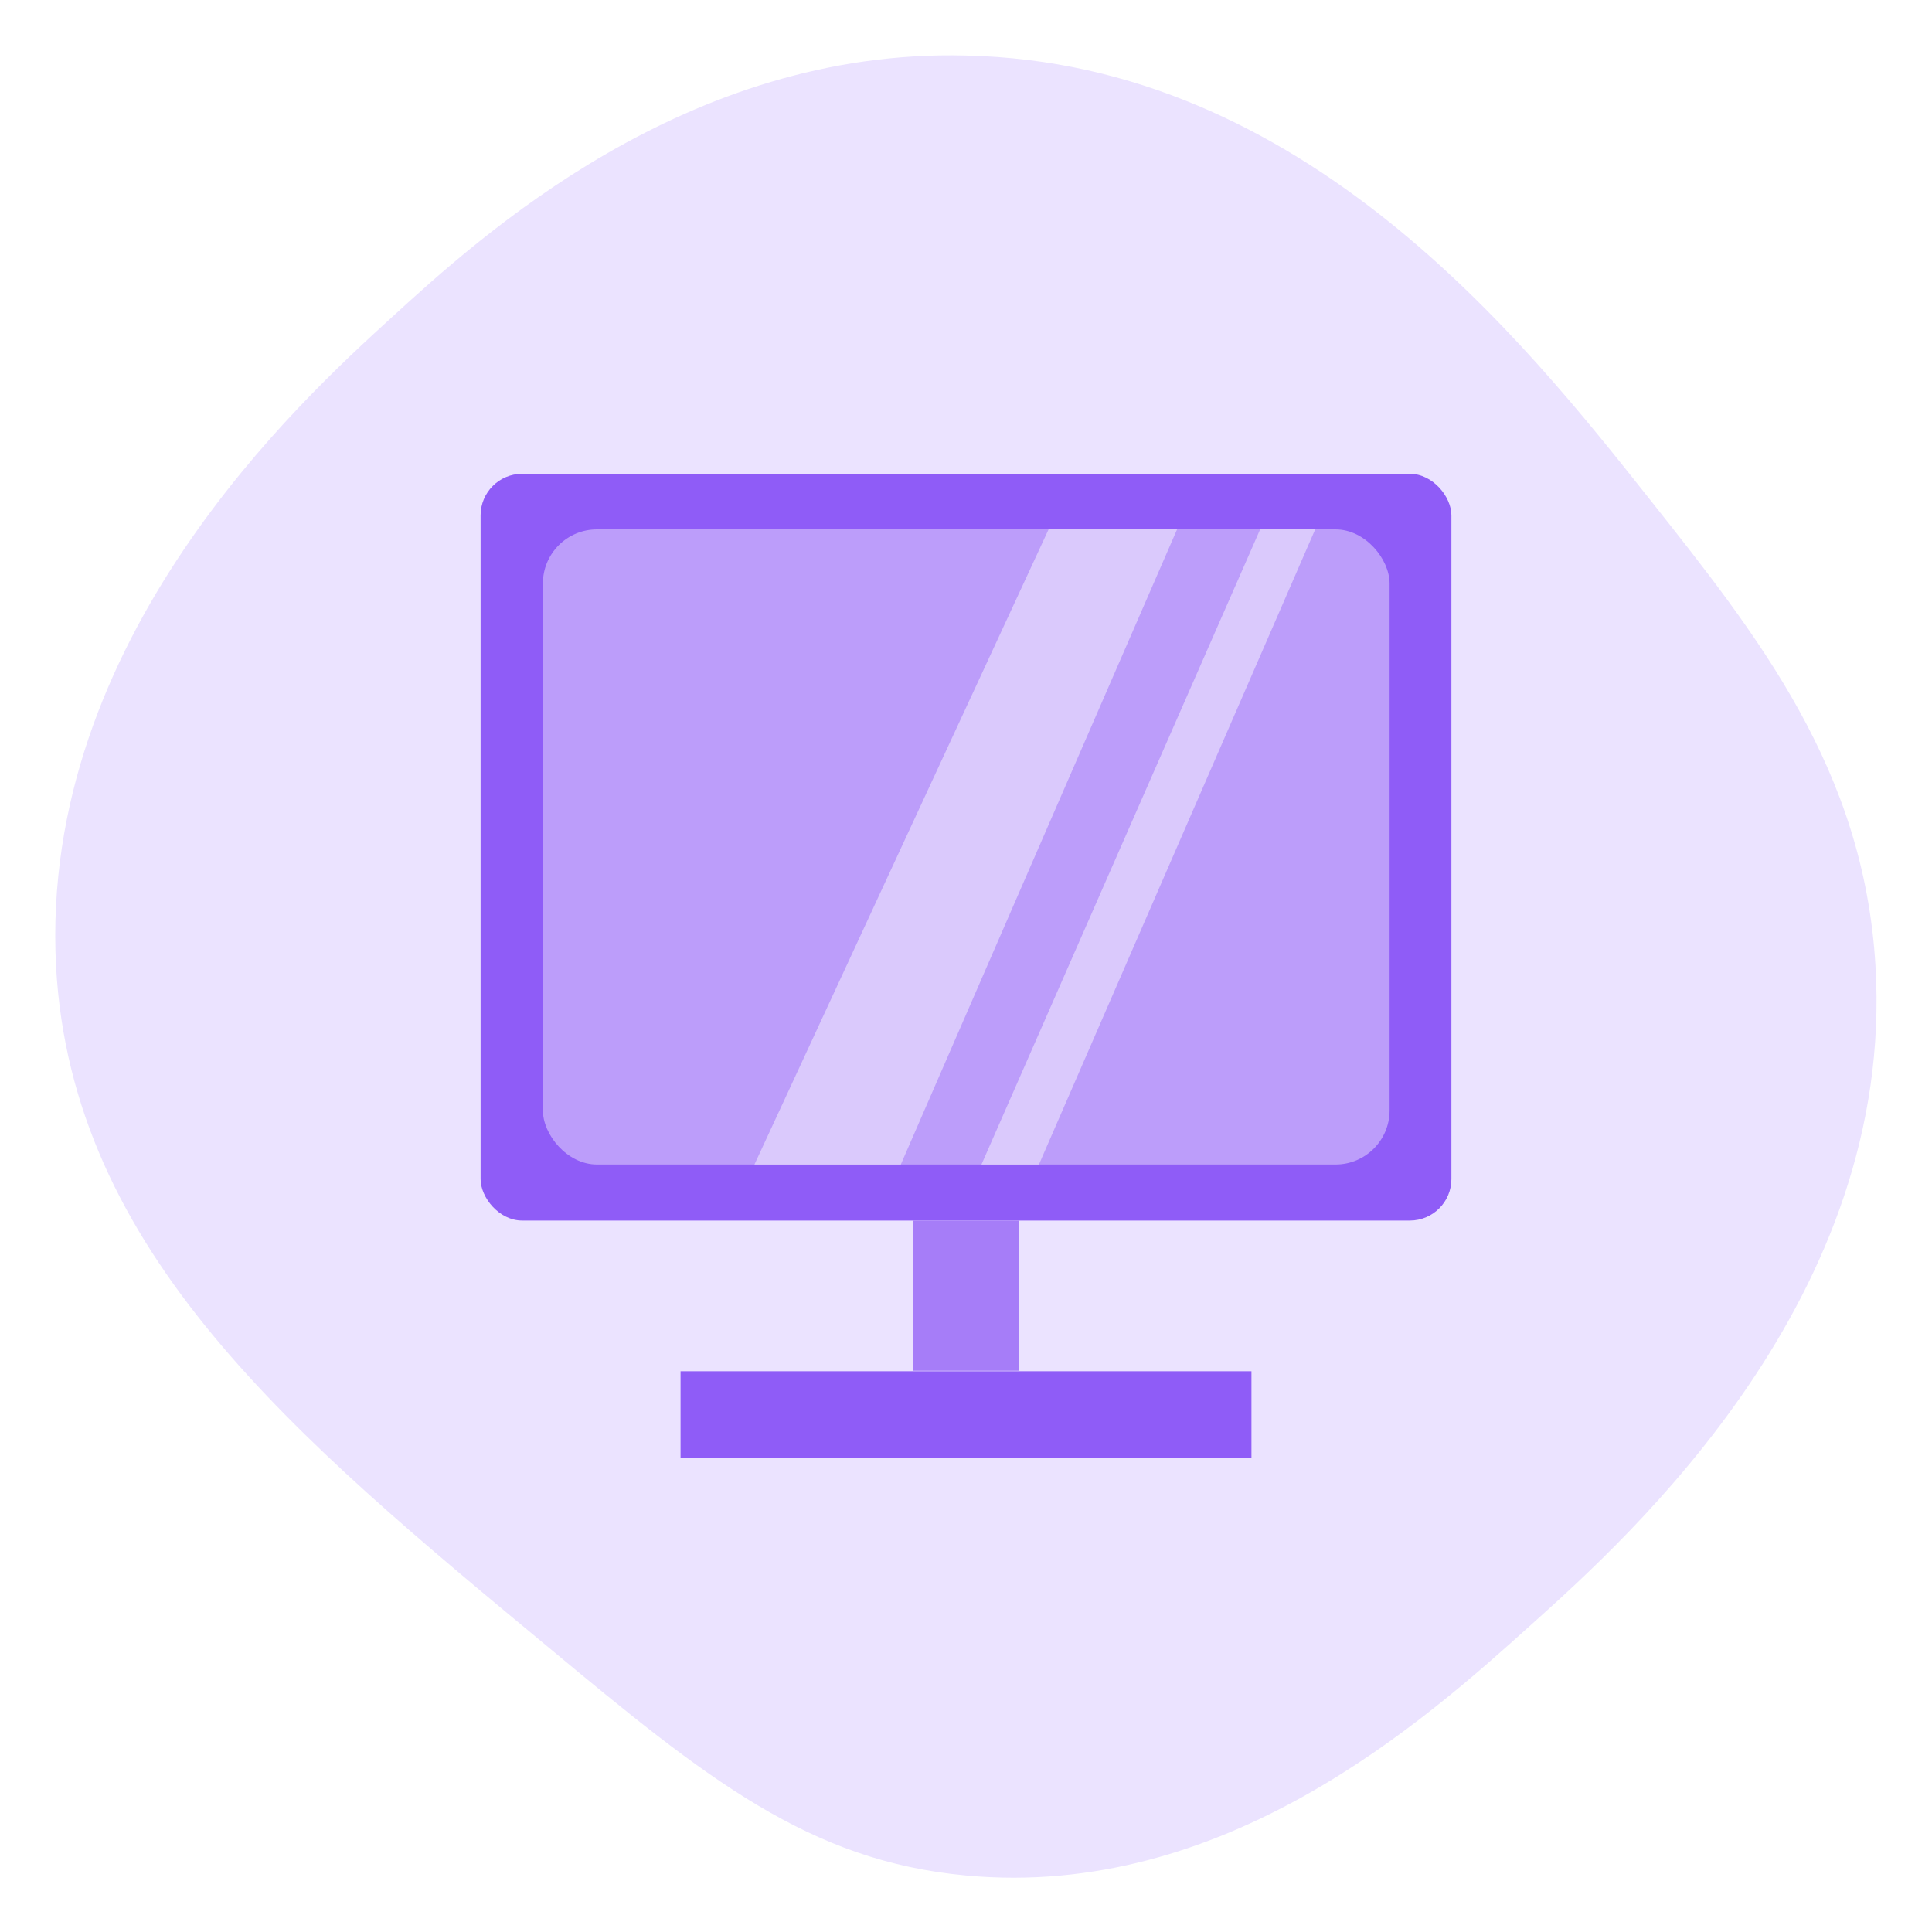
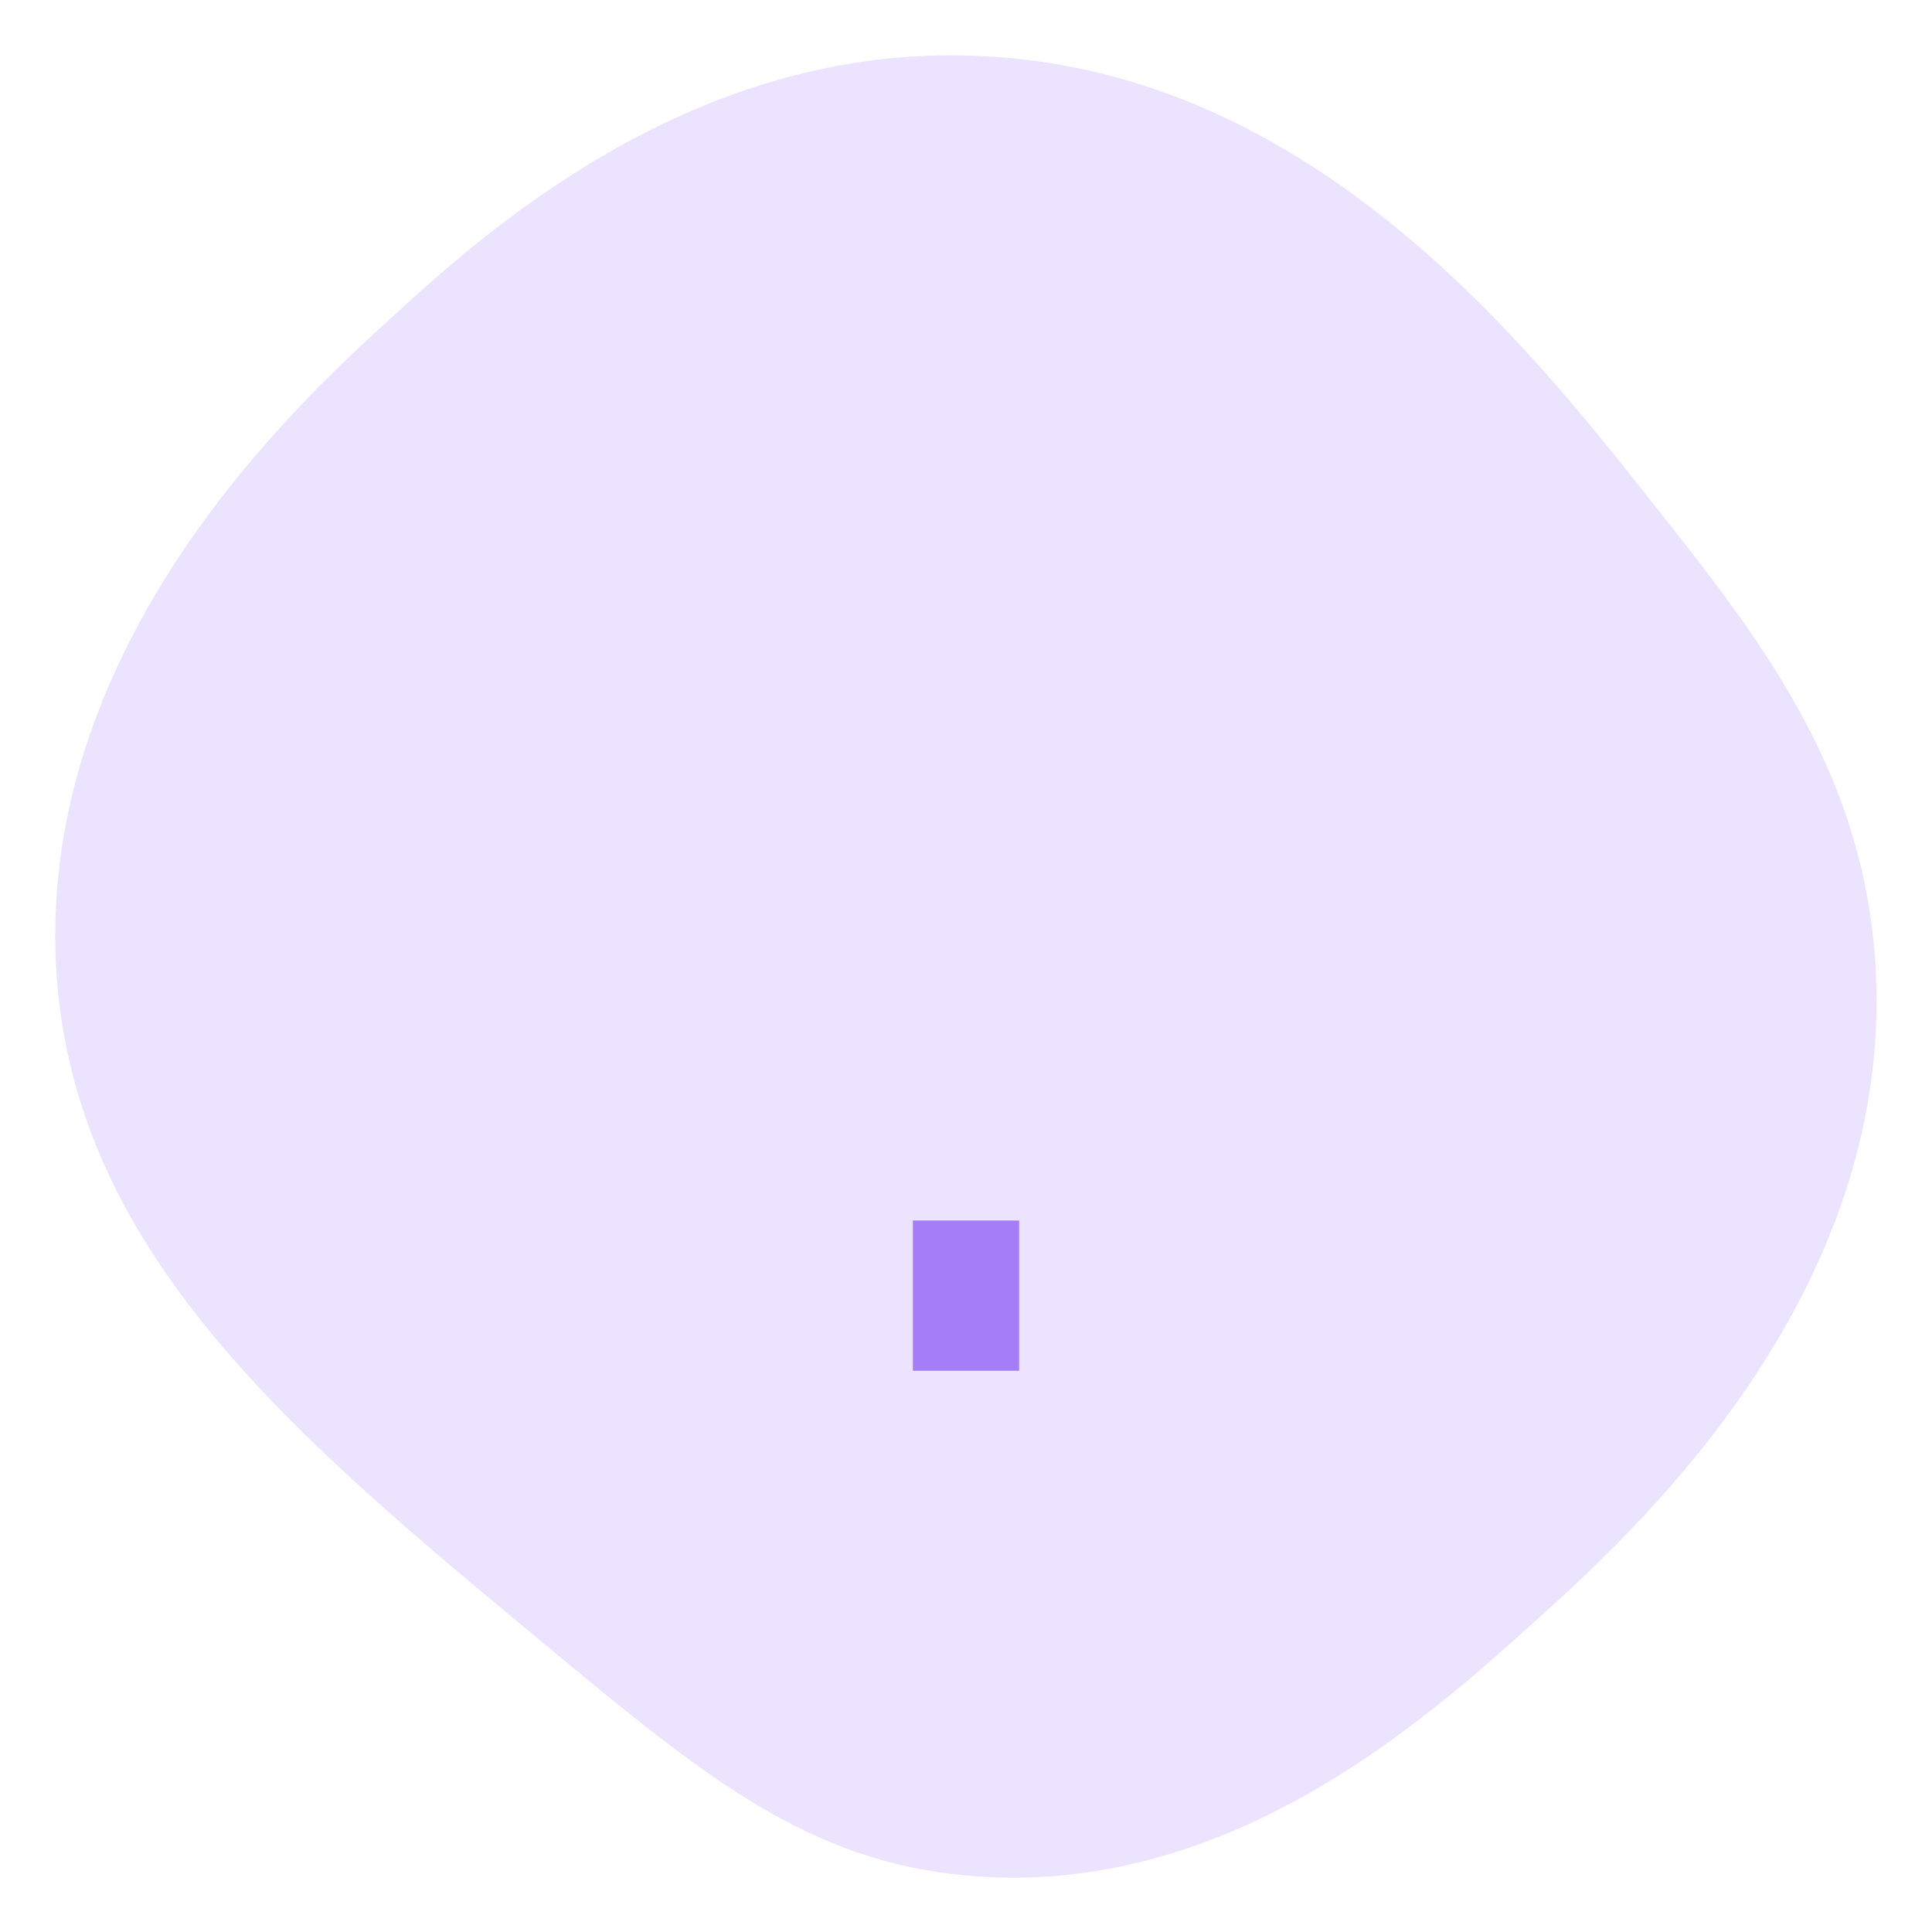
<svg xmlns="http://www.w3.org/2000/svg" viewBox="0 0 40 40">
  <defs>
    <style>.cls-1{fill:#ebe3ff;}.cls-1,.cls-5{fill-rule:evenodd;}.cls-2{fill:#8f5cf7;}.cls-3{fill:#bc9dfa;}.cls-4{fill:#a67df8;}.cls-5{fill:#dac9fc;}</style>
  </defs>
  <title>Оновлені Іконки</title>
  <g id="Слой_5" data-name="Слой 5">
    <path class="cls-1" d="M38.83,20c.41,6.86-5.07,11.79-7.12,13.63-2.22,2-6.36,5.7-11.71,5.2-3.25-.3-5.37-2-8.64-4.72C6.1,29.75,1.48,25.93,1.16,20,.81,13.22,6.24,8.28,8.1,6.58S14.21,1,20,1.15c7,.15,11.55,5.9,14.15,9.18C36.4,13.17,38.59,15.92,38.83,20Z" />
  </g>
  <g id="Слой_3" data-name="Слой 3">
-     <rect class="cls-2" x="9.95" y="9.81" width="20.1" height="15.46" rx="0.86" />
-     <rect class="cls-3" x="11.24" y="10.96" width="17.53" height="13.15" rx="1.12" />
    <rect class="cls-4" x="18.9" y="25.27" width="2.2" height="3.11" />
-     <rect class="cls-2" x="14.09" y="28.39" width="11.82" height="1.8" />
-     <polygon class="cls-5" points="21.71 10.96 15.62 24.11 18.65 24.11 24.37 10.96 21.71 10.96" />
-     <polygon class="cls-5" points="26.09 10.96 20.32 24.11 21.51 24.11 27.23 10.96 26.09 10.96" />
  </g>
</svg>